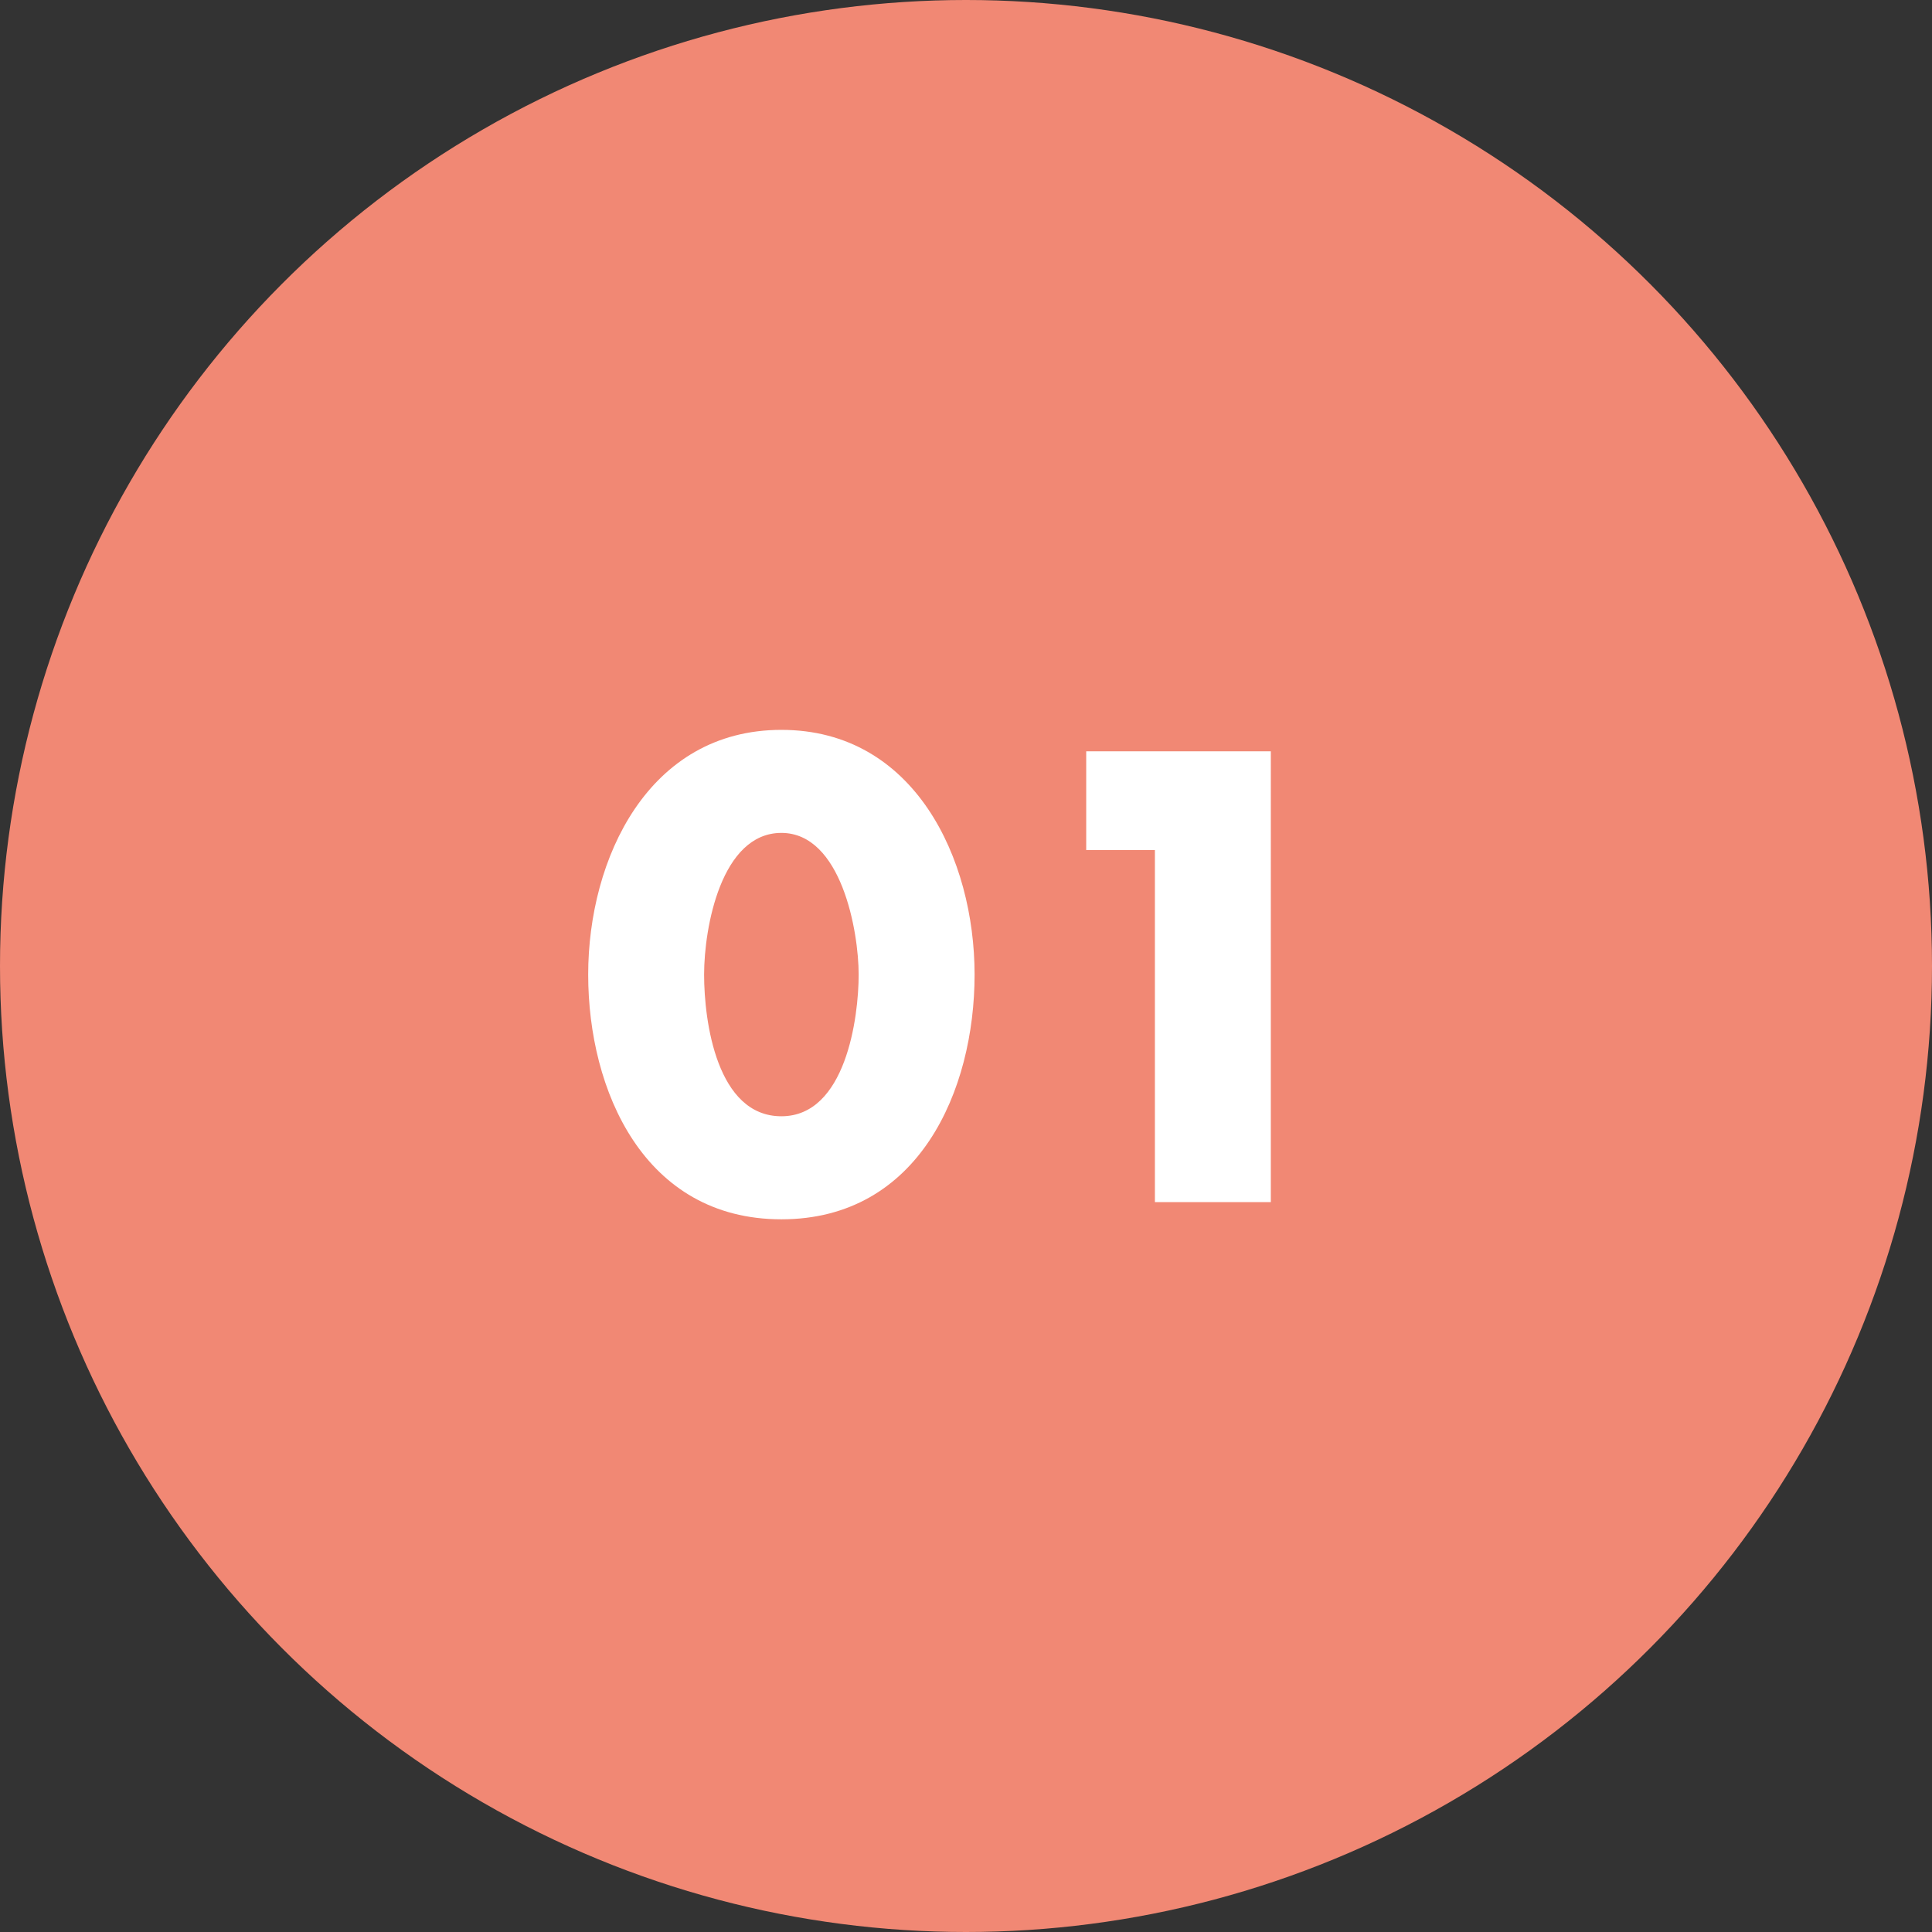
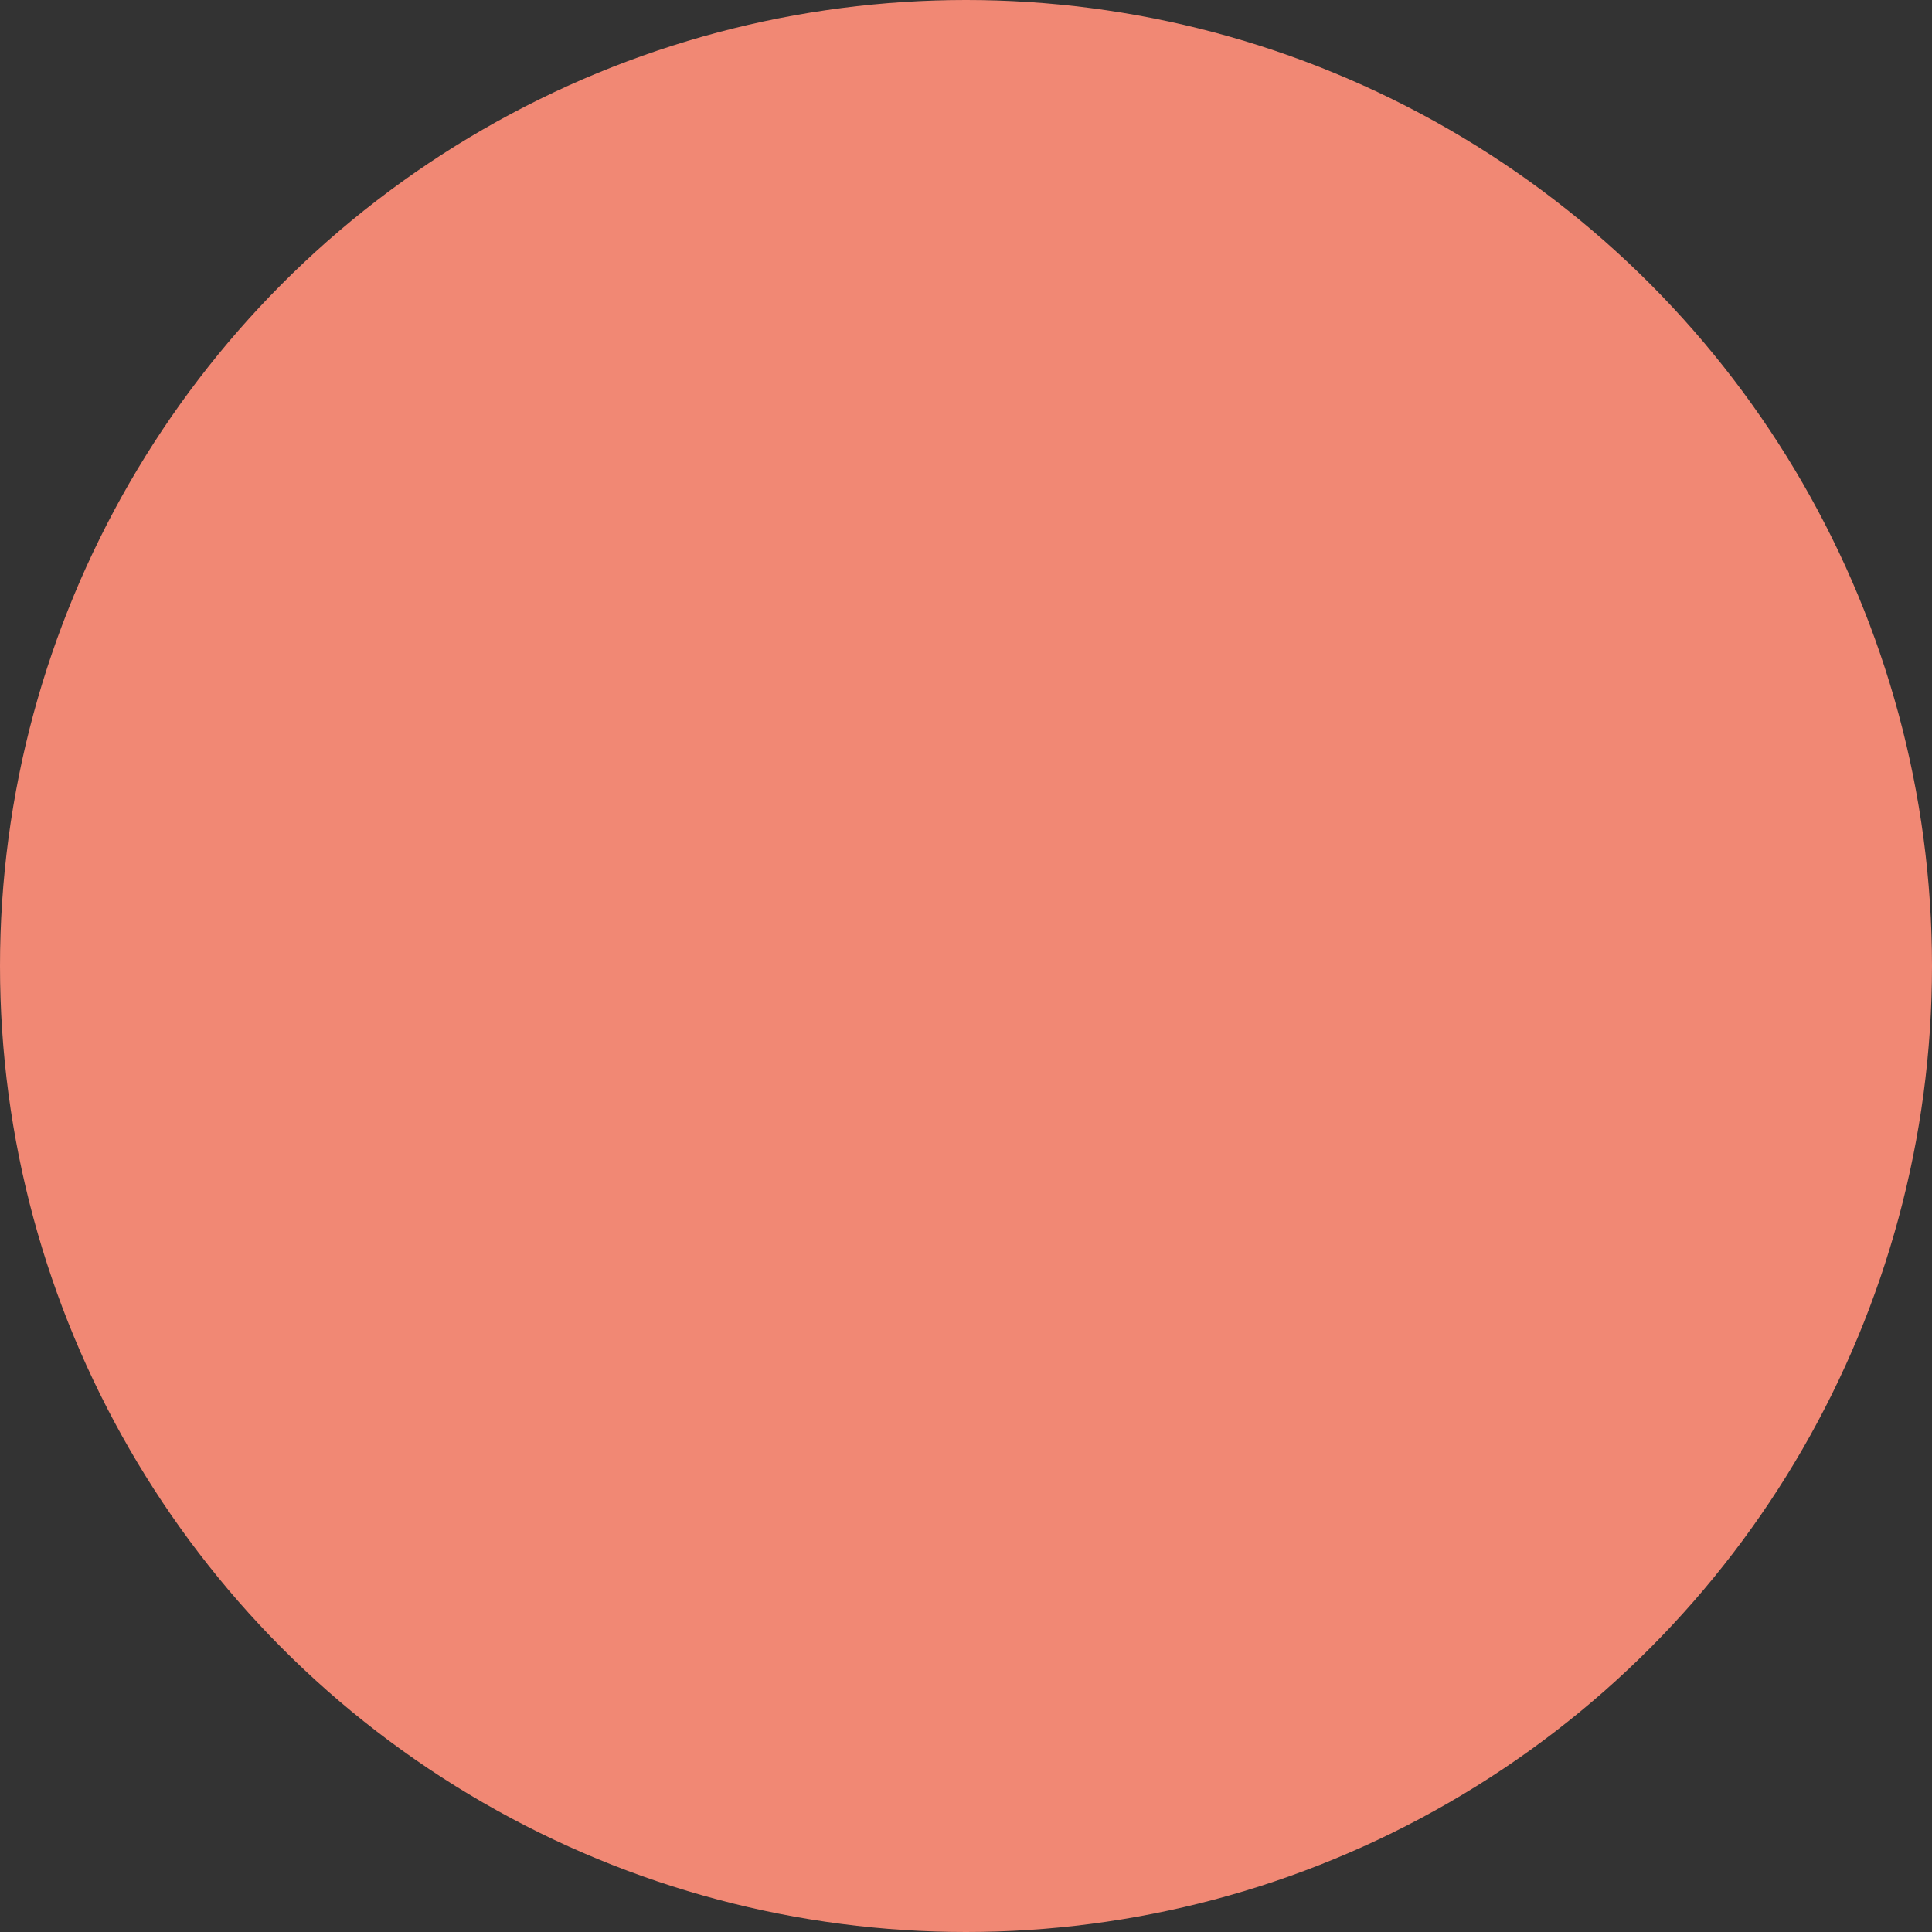
<svg xmlns="http://www.w3.org/2000/svg" version="1.1" id="Calque_1" x="0px" y="0px" viewBox="0 0 45 45" style="enable-background:new 0 0 45 45;" xml:space="preserve">
  <rect x="0" y="0" width="45" height="45" fill="#333333" stroke="none" />
  <style type="text/css">
	.st0{fill:#F18874;}
	.st1{fill:#FFFFFF;}
</style>
  <title>CHIFFRE</title>
  <desc>Created with Sketch.</desc>
  <g id="Symbols">
    <g id="CHIFFRE">
      <g>
        <g id="Oval_CLAIRE">
          <circle id="Oval-Copy" class="st0" cx="22.5" cy="22.5" r="22.5" />
        </g>
-         <path id="_x30_1" class="st1" d="M18.2,17c3.1,0,4.5,3,4.5,5.7s-1.3,5.7-4.5,5.7s-4.5-3-4.5-5.7S15.1,17,18.2,17z M18.2,19.4     c-1.4,0-1.8,2.2-1.8,3.3s0.3,3.3,1.8,3.3s1.8-2.3,1.8-3.3S19.6,19.4,18.2,19.4z M26.8,19.8h-1.5v-2.3h4.3V28h-2.7V19.8z" />
      </g>
    </g>
  </g>
</svg>